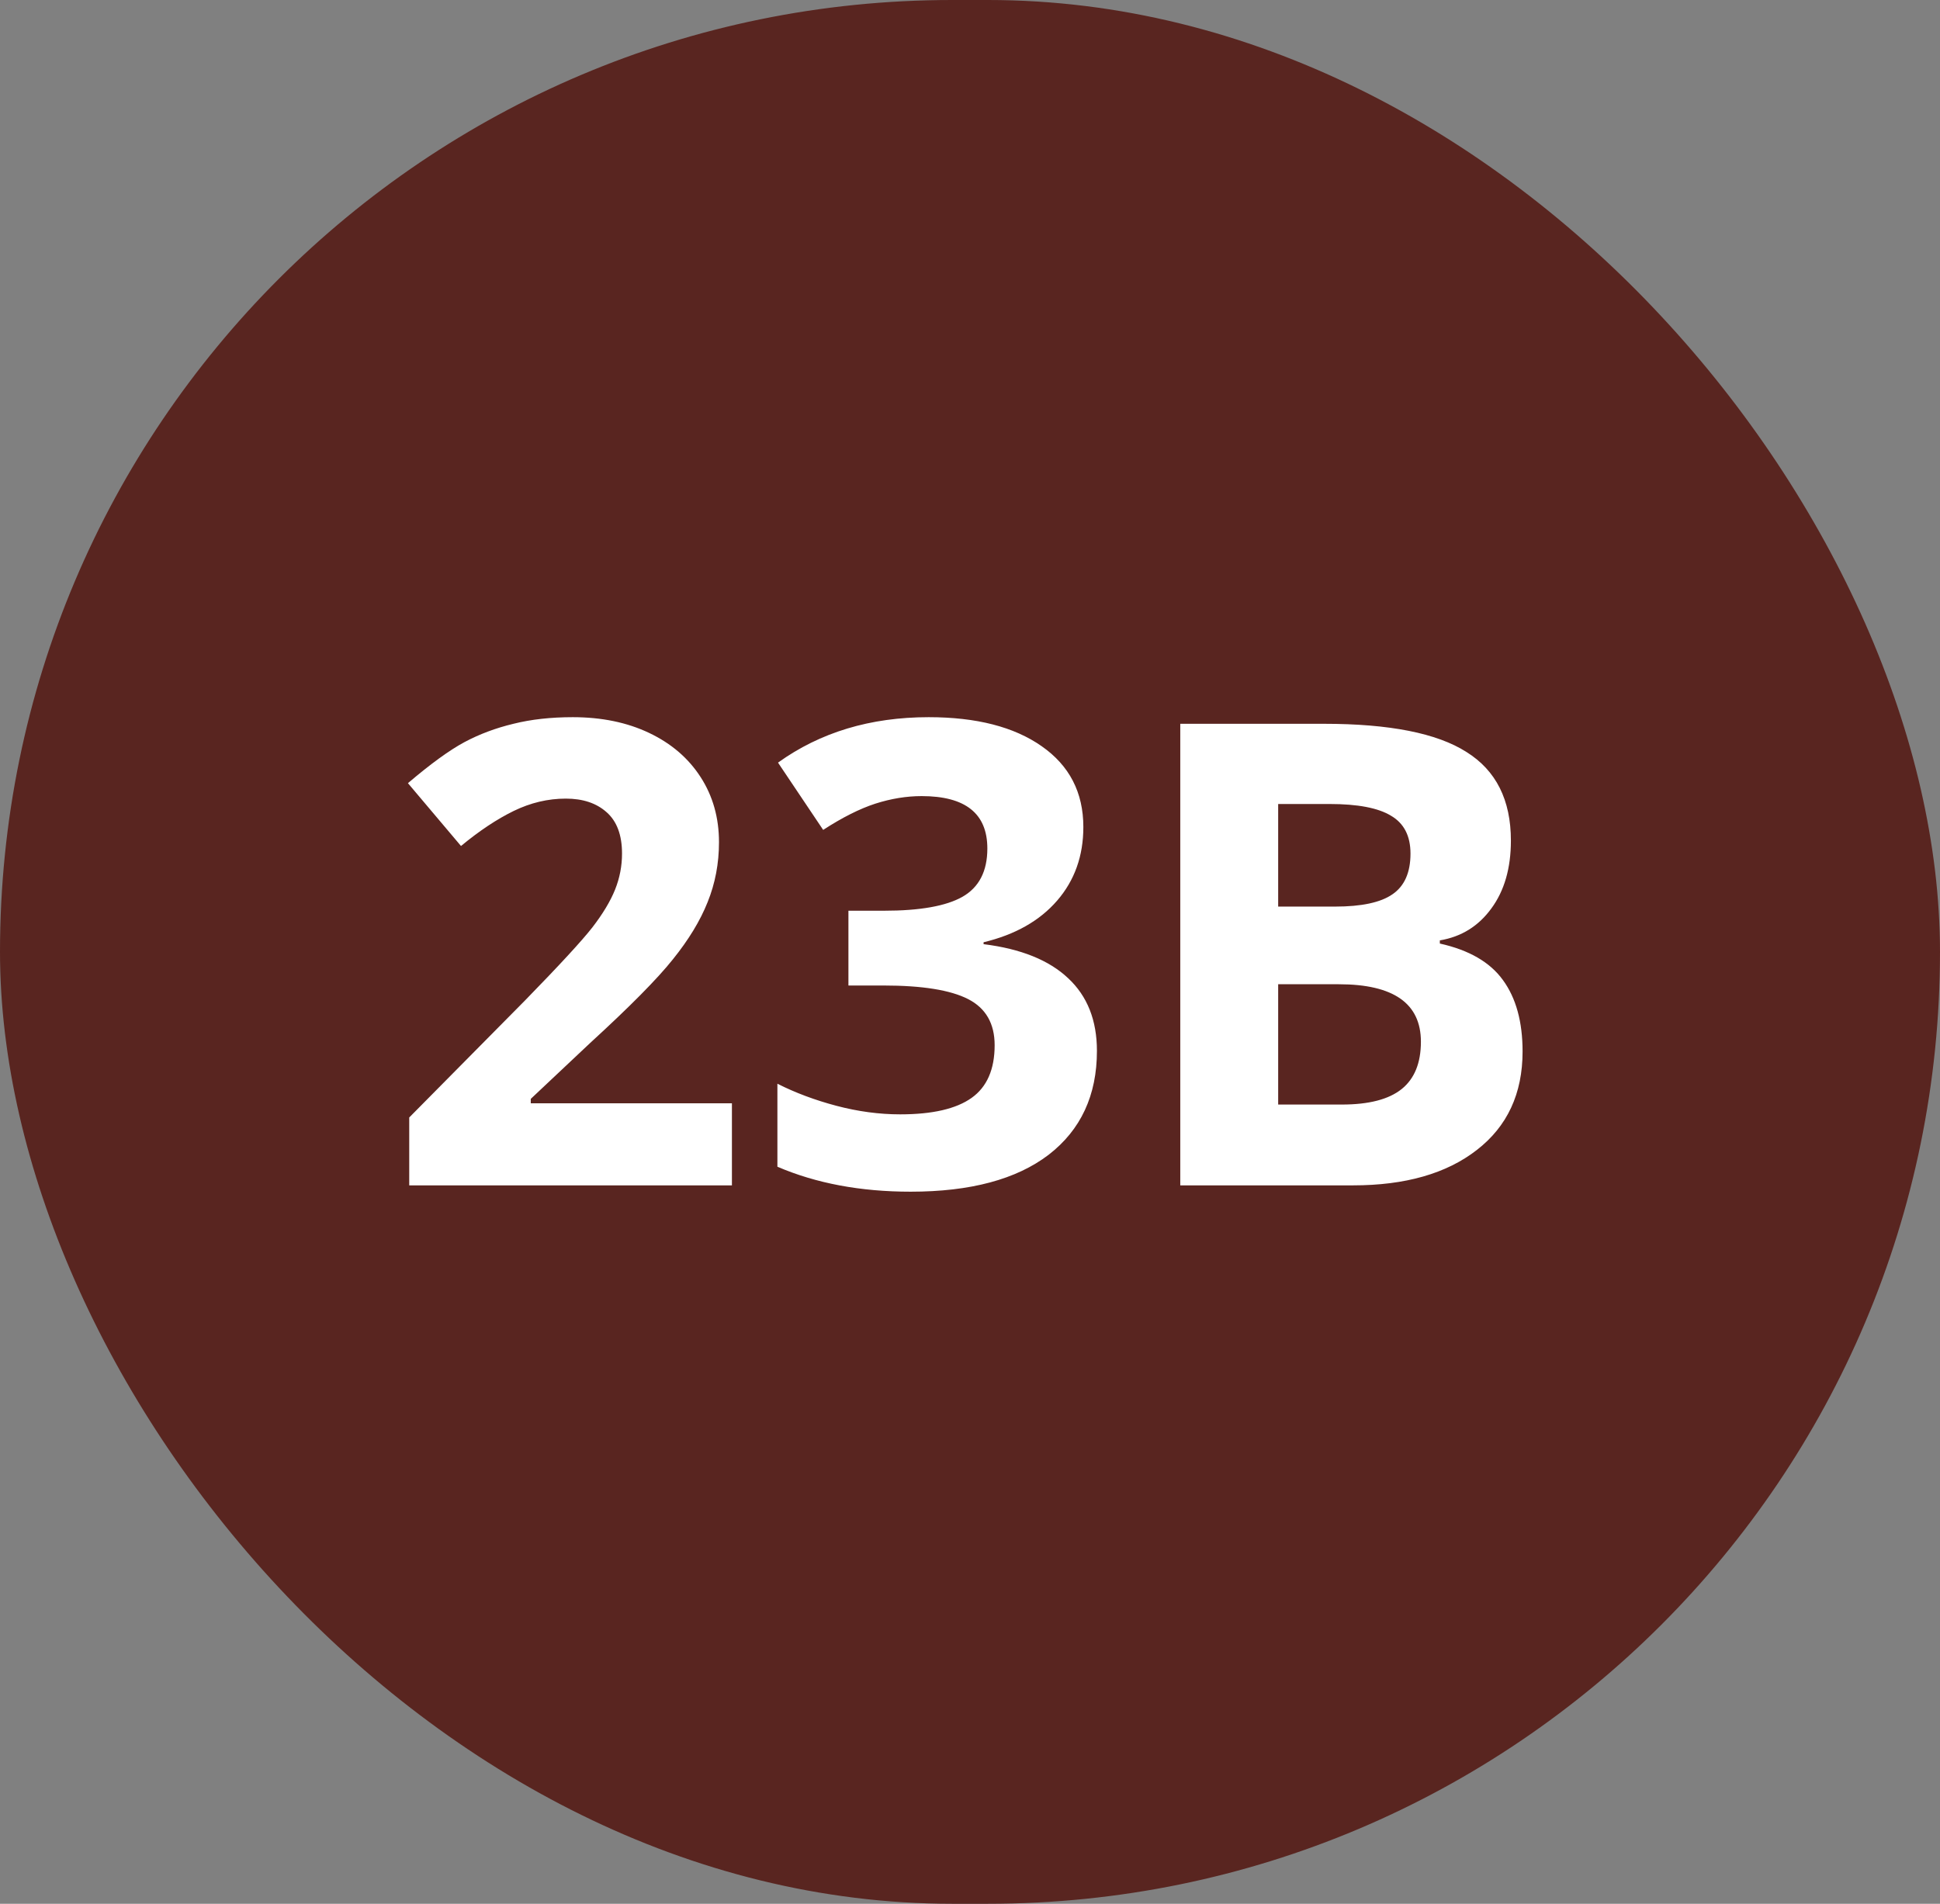
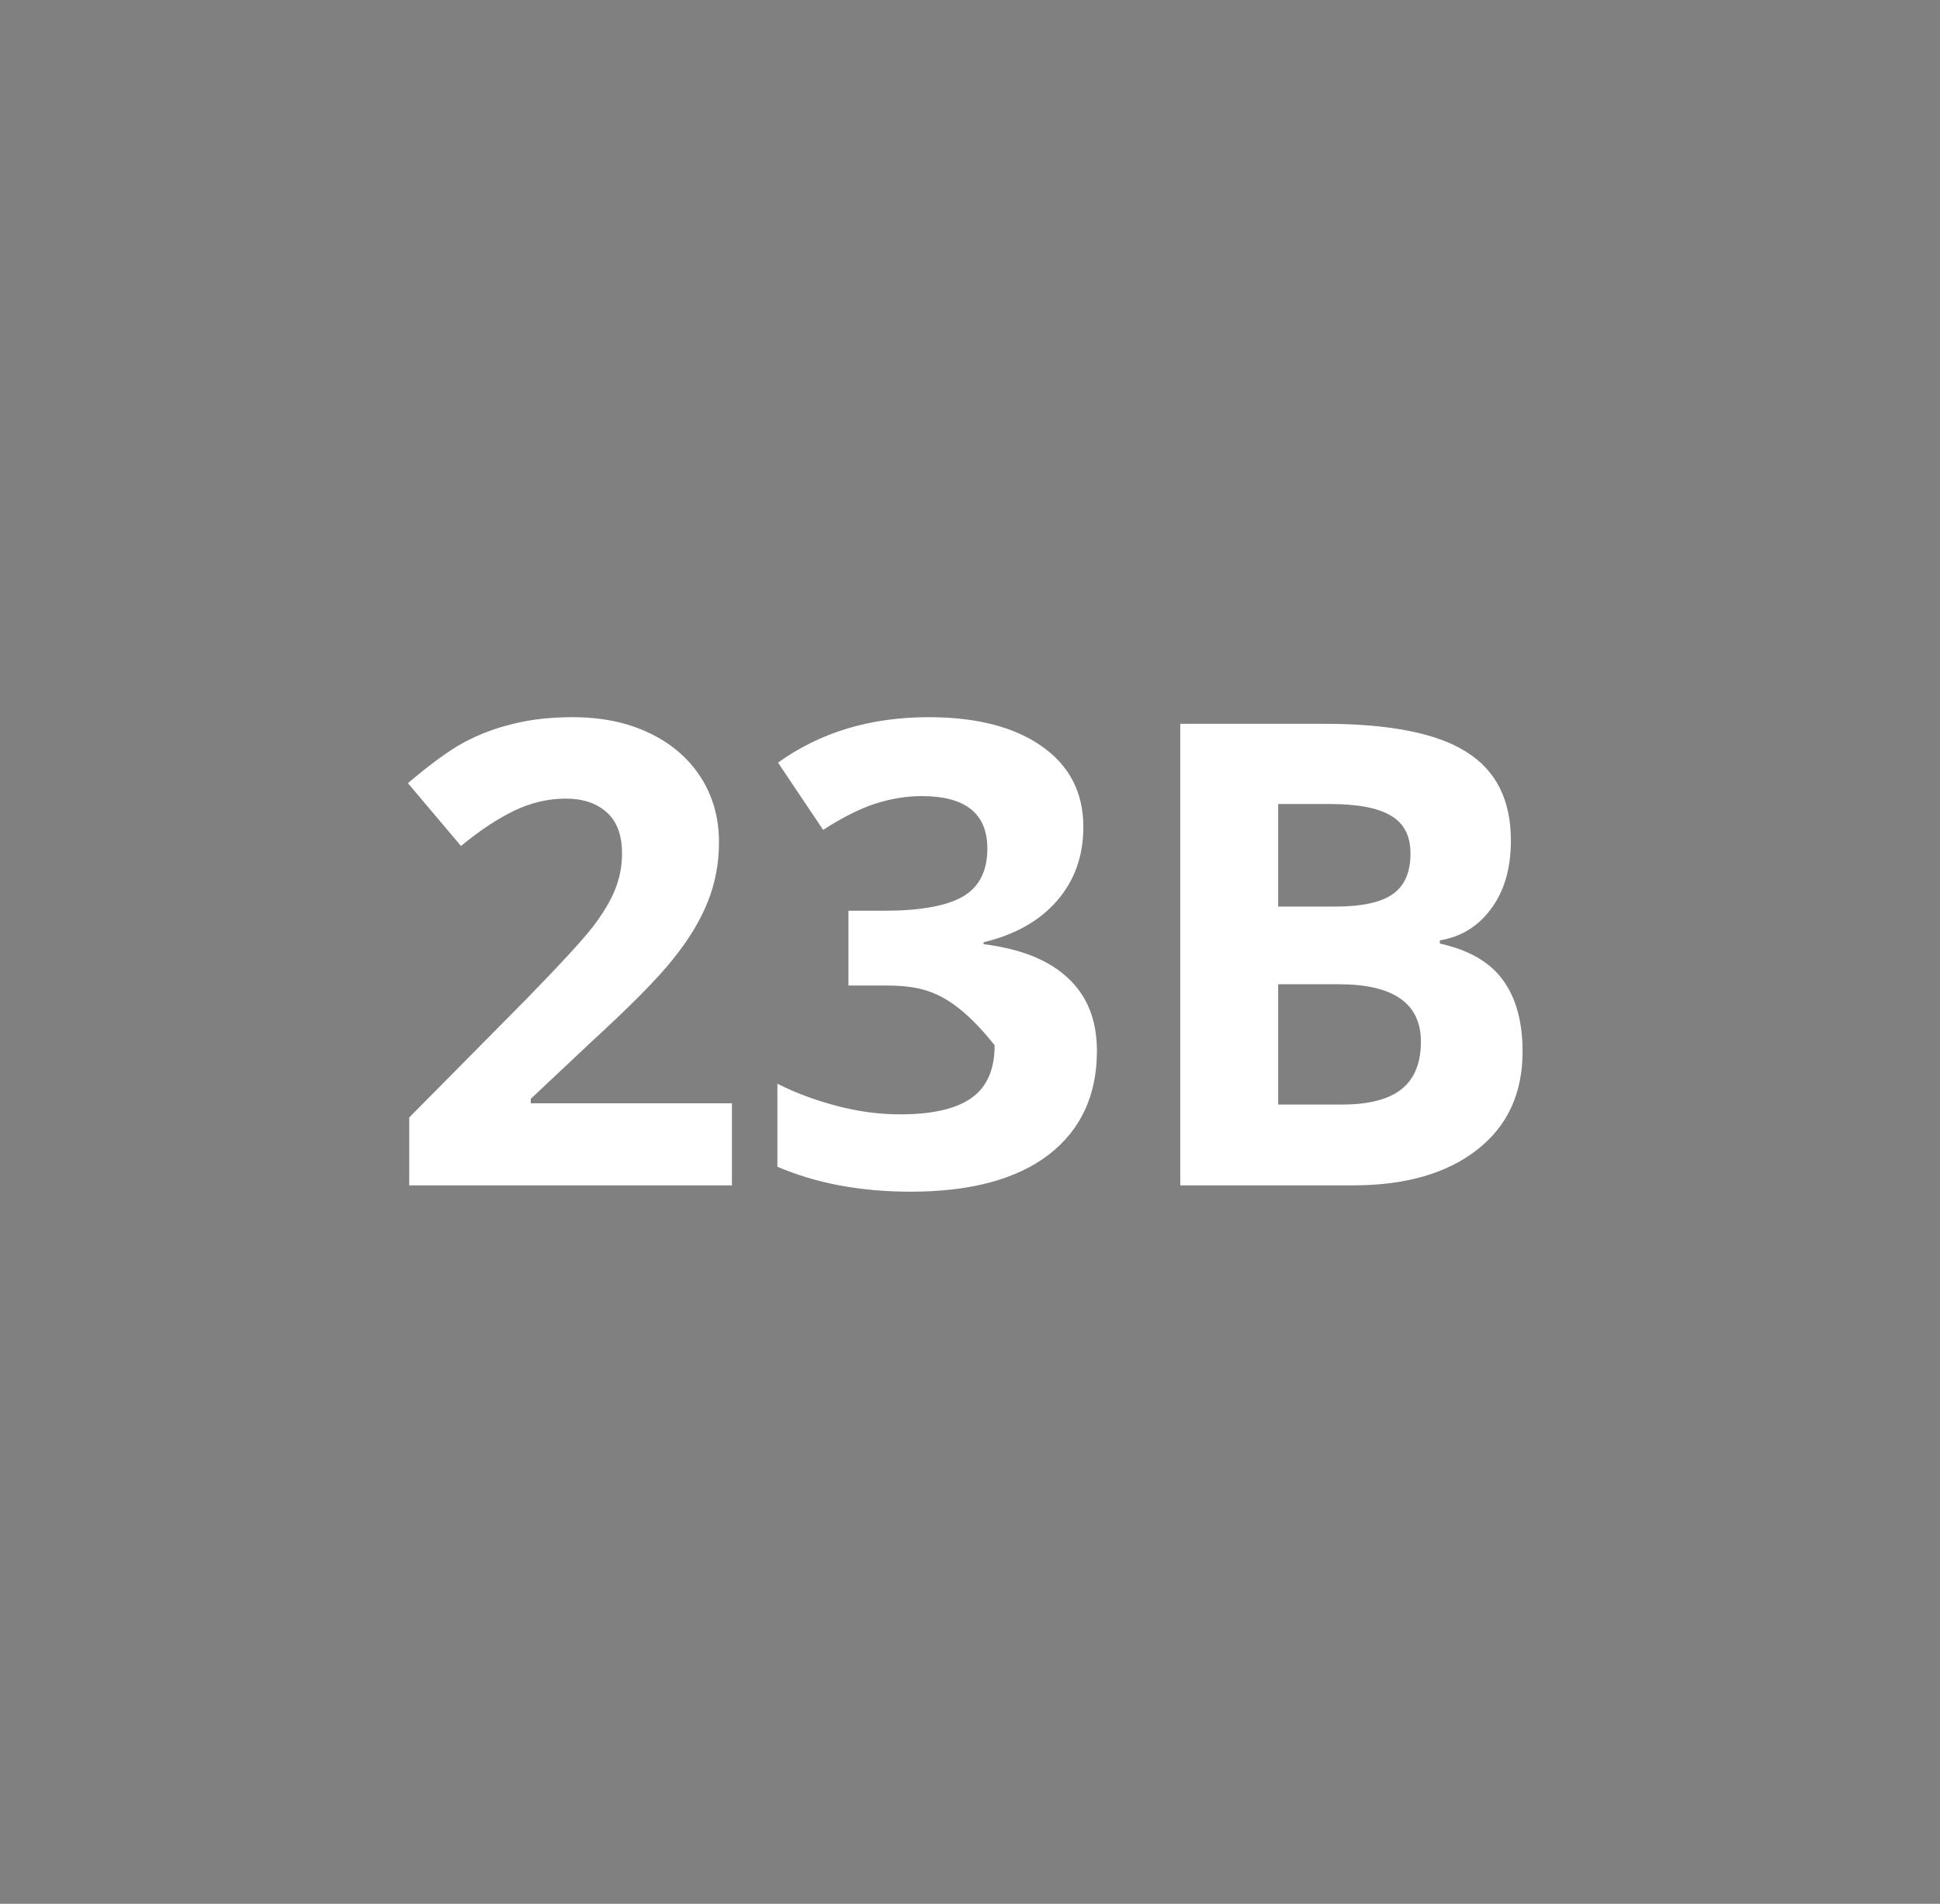
<svg xmlns="http://www.w3.org/2000/svg" width="54" height="53" viewBox="0 0 54 53" fill="none">
  <rect x="0" y="0" width="54" height="53" fill="#808080" stroke="none" />
-   <rect width="54" height="53" rx="26.5" fill="#592520" />
-   <path d="M20.373 33H11.391V31.11L14.616 27.85C15.571 26.871 16.195 26.194 16.488 25.819C16.781 25.439 16.992 25.087 17.121 24.765C17.25 24.442 17.314 24.108 17.314 23.763C17.314 23.247 17.171 22.863 16.884 22.611C16.602 22.359 16.225 22.233 15.75 22.233C15.252 22.233 14.769 22.348 14.3 22.576C13.831 22.805 13.342 23.13 12.832 23.552L11.355 21.803C11.988 21.264 12.513 20.883 12.929 20.66C13.345 20.438 13.799 20.268 14.291 20.15C14.783 20.027 15.334 19.966 15.943 19.966C16.746 19.966 17.455 20.112 18.07 20.405C18.686 20.698 19.163 21.108 19.503 21.636C19.843 22.163 20.013 22.767 20.013 23.446C20.013 24.038 19.907 24.595 19.696 25.116C19.491 25.632 19.169 26.162 18.73 26.707C18.296 27.252 17.528 28.028 16.427 29.036L14.774 30.592V30.715H20.373V33ZM30.155 23.024C30.155 23.827 29.912 24.51 29.426 25.072C28.939 25.635 28.257 26.021 27.378 26.232V26.285C28.415 26.414 29.2 26.73 29.733 27.234C30.267 27.732 30.533 28.406 30.533 29.256C30.533 30.492 30.085 31.456 29.189 32.148C28.292 32.833 27.012 33.176 25.348 33.176C23.953 33.176 22.717 32.944 21.639 32.481V30.17C22.137 30.422 22.685 30.627 23.282 30.785C23.88 30.943 24.472 31.023 25.058 31.023C25.954 31.023 26.616 30.87 27.044 30.565C27.472 30.261 27.686 29.771 27.686 29.098C27.686 28.494 27.439 28.066 26.947 27.814C26.455 27.562 25.67 27.436 24.592 27.436H23.616V25.354H24.609C25.605 25.354 26.332 25.225 26.789 24.967C27.252 24.703 27.483 24.255 27.483 23.622C27.483 22.649 26.874 22.163 25.655 22.163C25.233 22.163 24.803 22.233 24.363 22.374C23.93 22.515 23.446 22.758 22.913 23.104L21.656 21.231C22.828 20.388 24.226 19.966 25.849 19.966C27.179 19.966 28.227 20.235 28.995 20.774C29.769 21.314 30.155 22.064 30.155 23.024ZM32.853 20.15H36.852C38.675 20.15 39.996 20.411 40.816 20.933C41.643 21.448 42.056 22.271 42.056 23.402C42.056 24.17 41.874 24.8 41.511 25.292C41.153 25.784 40.676 26.08 40.078 26.18V26.268C40.893 26.449 41.478 26.789 41.836 27.287C42.199 27.785 42.381 28.447 42.381 29.273C42.381 30.445 41.956 31.359 41.106 32.016C40.263 32.672 39.114 33 37.661 33H32.853V20.15ZM35.578 25.239H37.16C37.898 25.239 38.432 25.125 38.76 24.896C39.094 24.668 39.261 24.29 39.261 23.763C39.261 23.27 39.079 22.919 38.716 22.708C38.358 22.491 37.79 22.383 37.011 22.383H35.578V25.239ZM35.578 27.401V30.75H37.353C38.103 30.75 38.657 30.606 39.015 30.319C39.372 30.032 39.551 29.593 39.551 29.001C39.551 27.935 38.789 27.401 37.266 27.401H35.578Z" fill="white" />
+   <path d="M20.373 33H11.391V31.11L14.616 27.85C15.571 26.871 16.195 26.194 16.488 25.819C16.781 25.439 16.992 25.087 17.121 24.765C17.25 24.442 17.314 24.108 17.314 23.763C17.314 23.247 17.171 22.863 16.884 22.611C16.602 22.359 16.225 22.233 15.75 22.233C15.252 22.233 14.769 22.348 14.3 22.576C13.831 22.805 13.342 23.13 12.832 23.552L11.355 21.803C11.988 21.264 12.513 20.883 12.929 20.66C13.345 20.438 13.799 20.268 14.291 20.15C14.783 20.027 15.334 19.966 15.943 19.966C16.746 19.966 17.455 20.112 18.07 20.405C18.686 20.698 19.163 21.108 19.503 21.636C19.843 22.163 20.013 22.767 20.013 23.446C20.013 24.038 19.907 24.595 19.696 25.116C19.491 25.632 19.169 26.162 18.73 26.707C18.296 27.252 17.528 28.028 16.427 29.036L14.774 30.592V30.715H20.373V33ZM30.155 23.024C30.155 23.827 29.912 24.51 29.426 25.072C28.939 25.635 28.257 26.021 27.378 26.232V26.285C28.415 26.414 29.2 26.73 29.733 27.234C30.267 27.732 30.533 28.406 30.533 29.256C30.533 30.492 30.085 31.456 29.189 32.148C28.292 32.833 27.012 33.176 25.348 33.176C23.953 33.176 22.717 32.944 21.639 32.481V30.17C22.137 30.422 22.685 30.627 23.282 30.785C23.88 30.943 24.472 31.023 25.058 31.023C25.954 31.023 26.616 30.87 27.044 30.565C27.472 30.261 27.686 29.771 27.686 29.098C26.455 27.562 25.67 27.436 24.592 27.436H23.616V25.354H24.609C25.605 25.354 26.332 25.225 26.789 24.967C27.252 24.703 27.483 24.255 27.483 23.622C27.483 22.649 26.874 22.163 25.655 22.163C25.233 22.163 24.803 22.233 24.363 22.374C23.93 22.515 23.446 22.758 22.913 23.104L21.656 21.231C22.828 20.388 24.226 19.966 25.849 19.966C27.179 19.966 28.227 20.235 28.995 20.774C29.769 21.314 30.155 22.064 30.155 23.024ZM32.853 20.15H36.852C38.675 20.15 39.996 20.411 40.816 20.933C41.643 21.448 42.056 22.271 42.056 23.402C42.056 24.17 41.874 24.8 41.511 25.292C41.153 25.784 40.676 26.08 40.078 26.18V26.268C40.893 26.449 41.478 26.789 41.836 27.287C42.199 27.785 42.381 28.447 42.381 29.273C42.381 30.445 41.956 31.359 41.106 32.016C40.263 32.672 39.114 33 37.661 33H32.853V20.15ZM35.578 25.239H37.16C37.898 25.239 38.432 25.125 38.76 24.896C39.094 24.668 39.261 24.29 39.261 23.763C39.261 23.27 39.079 22.919 38.716 22.708C38.358 22.491 37.79 22.383 37.011 22.383H35.578V25.239ZM35.578 27.401V30.75H37.353C38.103 30.75 38.657 30.606 39.015 30.319C39.372 30.032 39.551 29.593 39.551 29.001C39.551 27.935 38.789 27.401 37.266 27.401H35.578Z" fill="white" />
</svg>